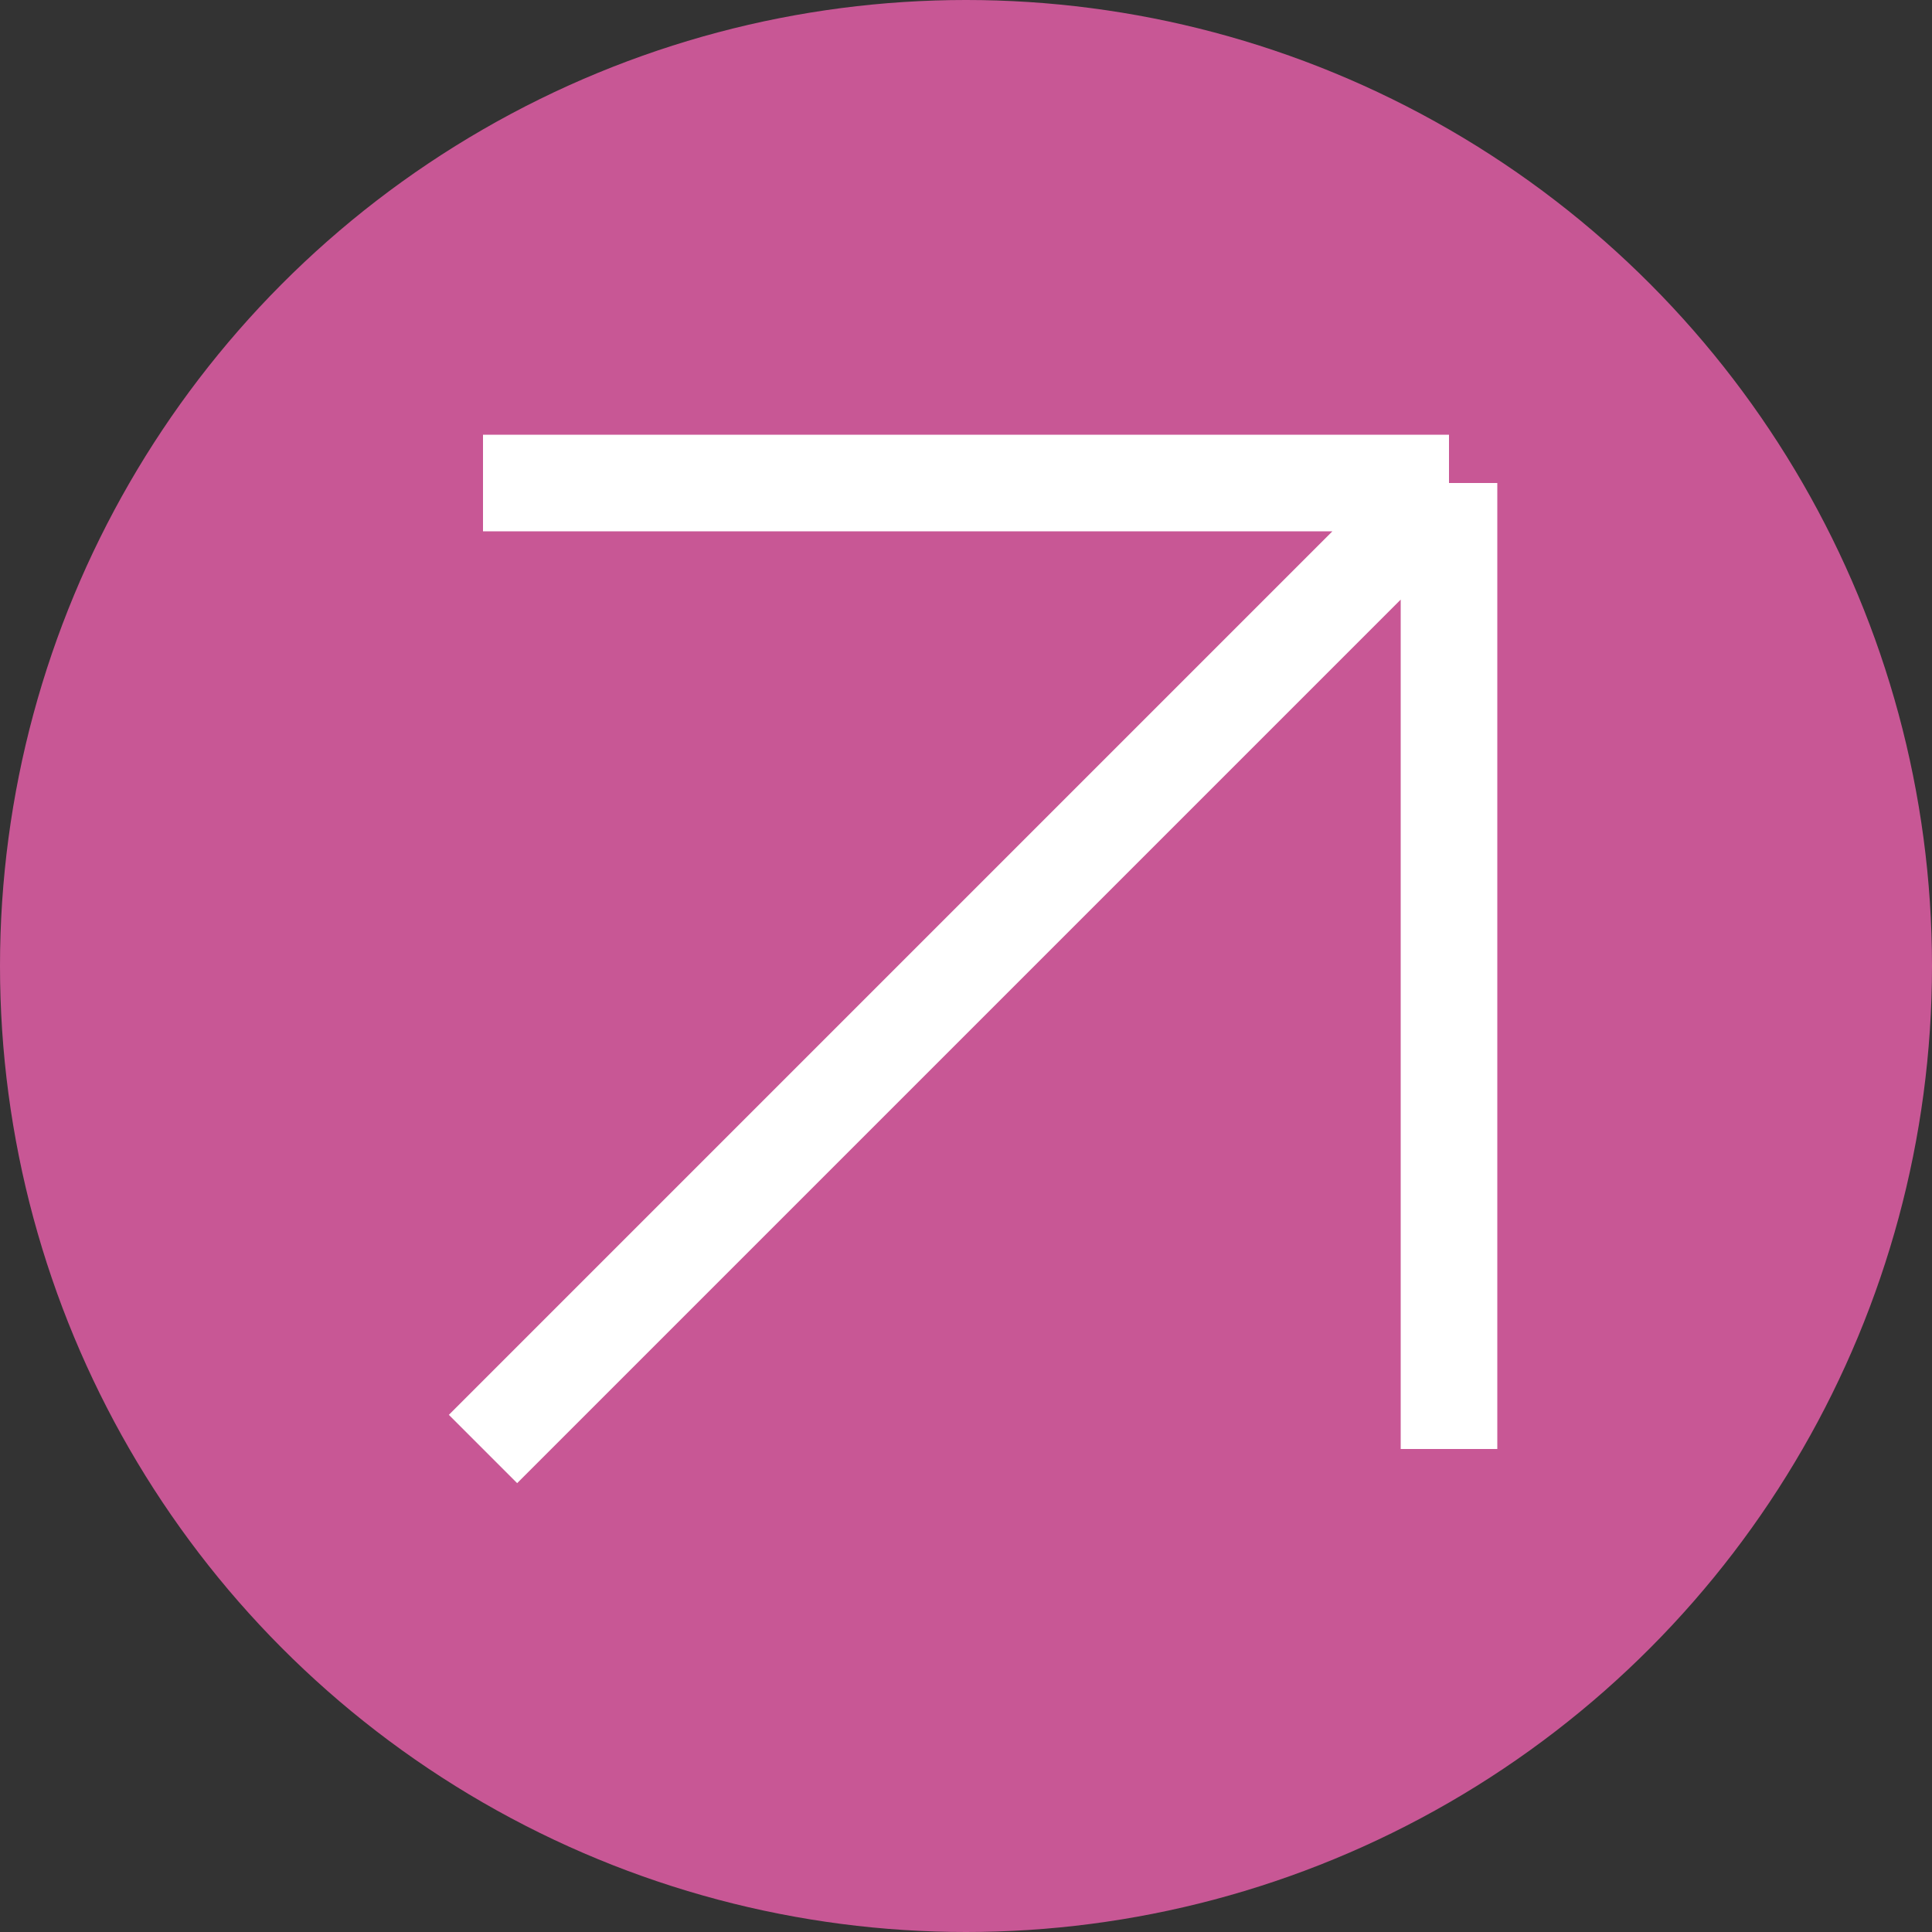
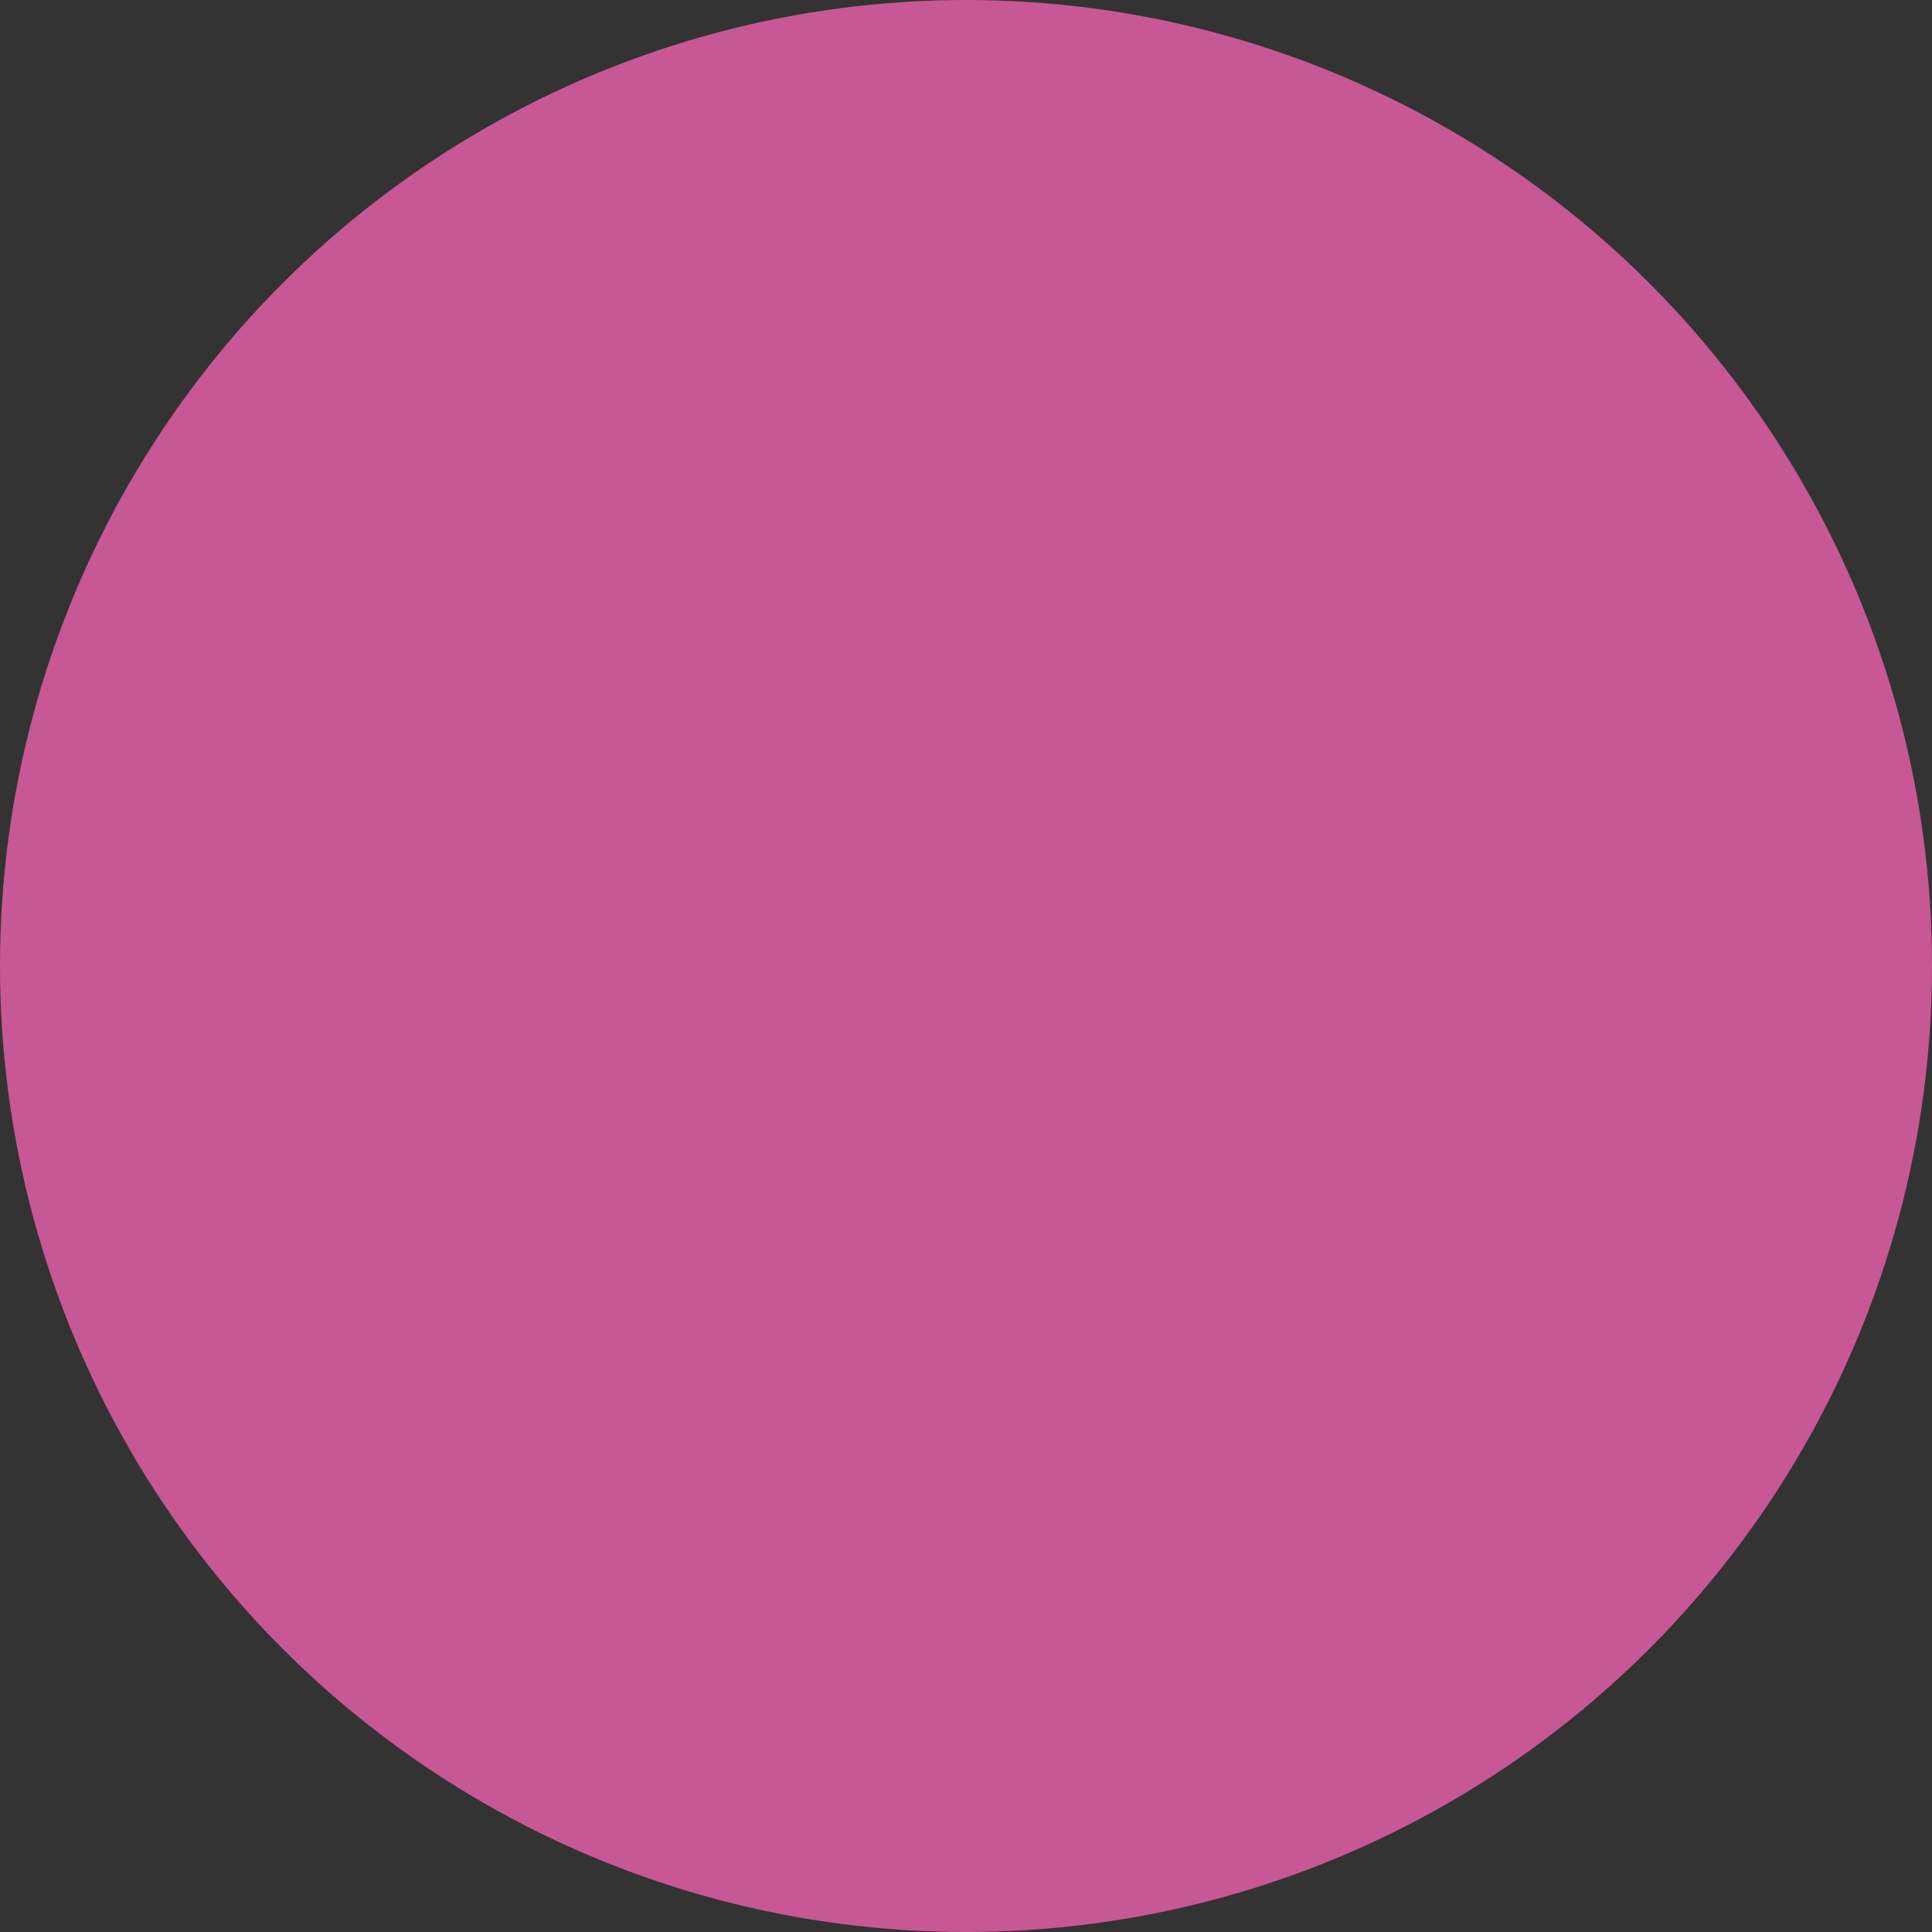
<svg xmlns="http://www.w3.org/2000/svg" width="40" height="40" viewBox="0 0 40 40" fill="none">
  <rect x="0" y="0" width="40" height="40" fill="#333333" stroke="none" />
  <circle cx="20" cy="20" r="20" fill="#C85795" />
-   <path d="M10 10H30M30 10V30M30 10L10 30" stroke="white" stroke-width="2" />
</svg>